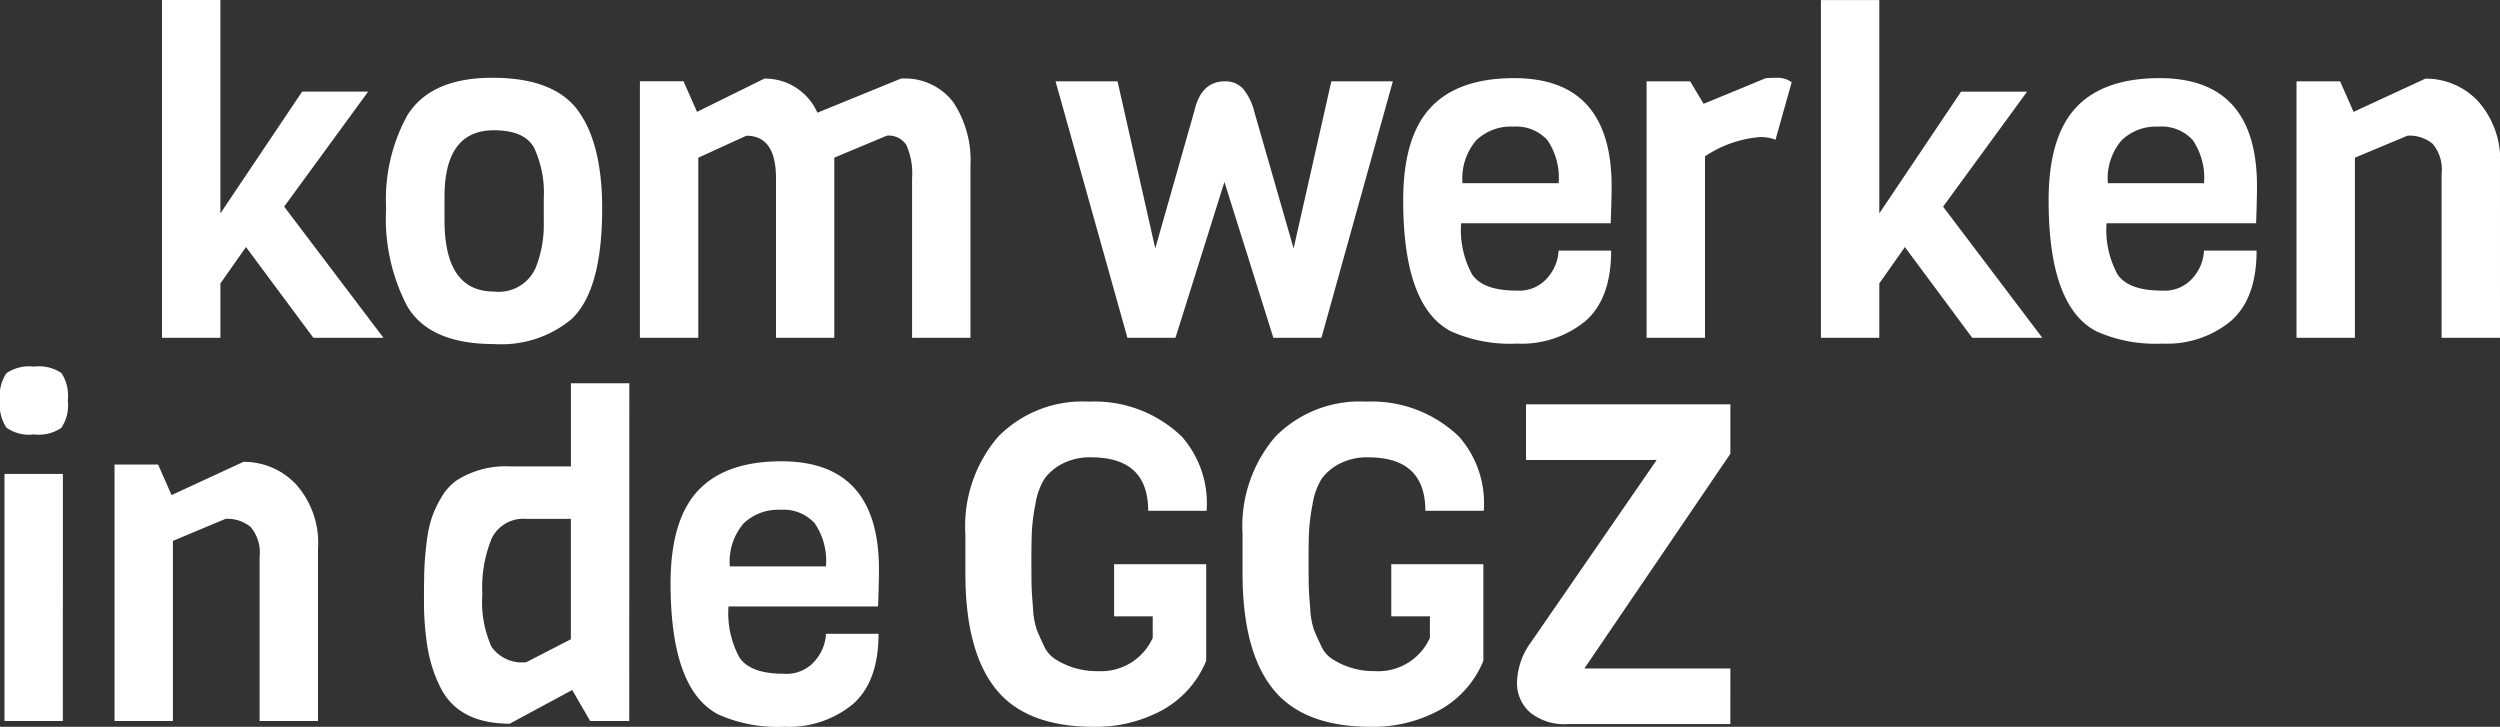
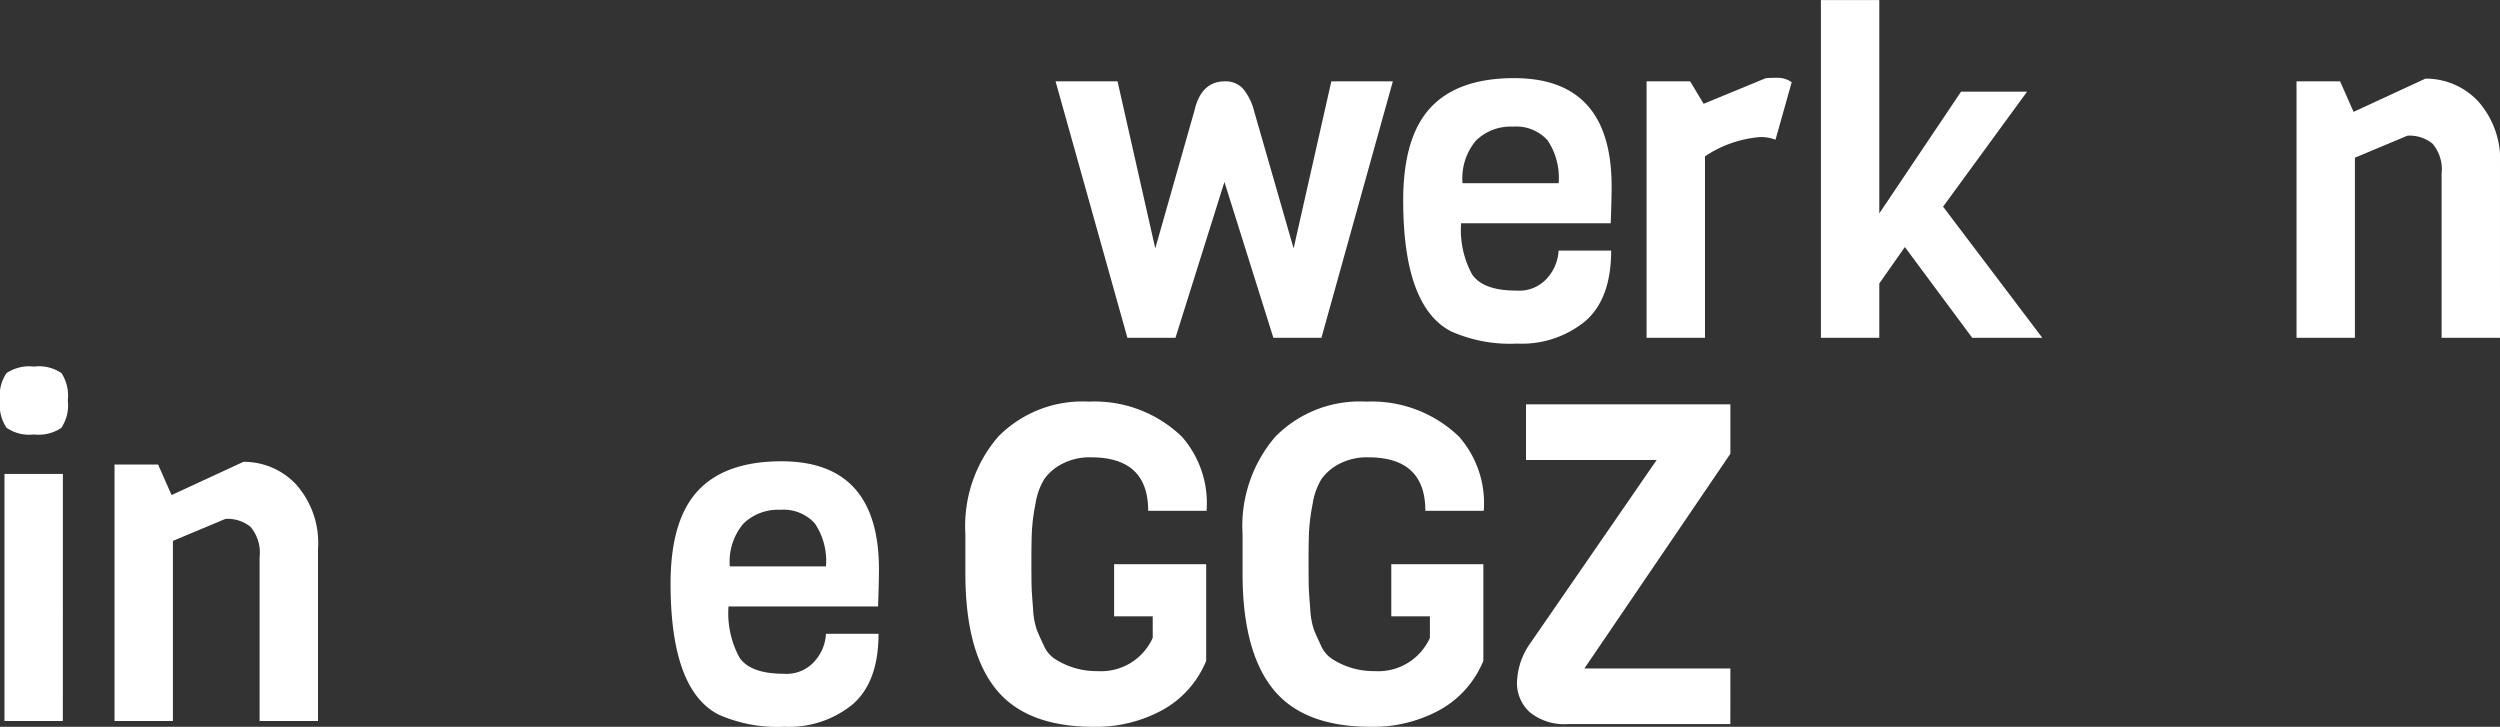
<svg xmlns="http://www.w3.org/2000/svg" id="Group_84" data-name="Group 84" width="176" height="51.169" viewBox="0 0 176 51.169">
  <rect x="0" y="0" width="176" height="51.169" fill="#333333" stroke="none" />
  <defs>
    <clipPath id="clip-path">
      <rect id="Rectangle_57" data-name="Rectangle 57" width="176" height="51.169" fill="none" />
    </clipPath>
  </defs>
-   <path id="Path_172" data-name="Path 172" d="M40.946,0V23.779h4.111V19.953l1.8-2.561L51.6,23.779h4.934l-6.989-9.234,5.914-8.095H50.811L45.056,15.02V0Z" transform="translate(-29.54)" fill="#fff" />
  <g id="Group_88" data-name="Group 88">
    <g id="Mask_Group_87" data-name="Mask Group 87" clip-path="url(#clip-path)">
-       <path id="Path_173" data-name="Path 173" d="M112.8,28.84q0,5.85-2.214,7.842a7.744,7.744,0,0,1-5.407,1.707q-4.522,0-6.1-2.656A13.286,13.286,0,0,1,97.59,28.84,12.281,12.281,0,0,1,99.076,22.3q1.645-2.657,5.993-2.657t6.039,2.325q1.691,2.323,1.692,6.877m-4.111.949V28.145a7.551,7.551,0,0,0-.68-3.573q-.681-1.234-2.83-1.233-3.478,0-3.479,4.68v1.645q0,5.028,3.479,5.028a2.842,2.842,0,0,0,2.941-1.676,8.181,8.181,0,0,0,.569-3.225" transform="translate(-70.407 -14.168)" fill="#fff" />
-       <path id="Path_174" data-name="Path 174" d="M185,38.112h-4.111V26.887a4.932,4.932,0,0,0-.4-2.341,1.471,1.471,0,0,0-1.376-.663l-3.7,1.549v12.68H171.31V26.887q0-3-2.087-3l-3.384,1.549v12.68h-4.111V20.056H164.8l.949,2.151,4.743-2.34a4.017,4.017,0,0,1,3.731,2.4l5.882-2.4a4.269,4.269,0,0,1,3.684,1.66A7.412,7.412,0,0,1,185,26Z" transform="translate(-116.679 -14.333)" fill="#fff" />
      <path id="Path_175" data-name="Path 175" d="M290.523,20.556l-5.028,18.056h-3.383l-3.446-10.973-3.447,10.973h-3.383l-5.059-18.056h4.364l2.656,11.763,2.751-9.675q.474-2.088,2.15-2.087a1.653,1.653,0,0,1,1.265.506,3.936,3.936,0,0,1,.79,1.581l2.783,9.675,2.656-11.763Z" transform="translate(-192.466 -14.83)" fill="#fff" />
      <path id="Path_176" data-name="Path 176" d="M369.246,29.976H358.716a6.525,6.525,0,0,0,.775,3.6q.775,1.139,3.114,1.139a2.631,2.631,0,0,0,2.246-.965,3.114,3.114,0,0,0,.728-1.85h3.7q0,3.385-1.818,4.965a7.063,7.063,0,0,1-4.806,1.581,10.225,10.225,0,0,1-4.633-.854q-3.383-1.738-3.383-9.233,0-4.458,1.93-6.529t5.881-2.072q6.862,0,6.862,7.62,0,.823-.063,2.593m-10.435-2.815h6.768a4.721,4.721,0,0,0-.79-3.035,2.971,2.971,0,0,0-2.42-.949,3.5,3.5,0,0,0-2.593.964,4.12,4.12,0,0,0-.965,3.019" transform="translate(-255.854 -14.257)" fill="#fff" />
      <path id="Path_177" data-name="Path 177" d="M426.378,19.963l-1.139,4.048a2.886,2.886,0,0,0-1.075-.189,8.122,8.122,0,0,0-3.89,1.359V37.956h-4.111V19.9h3.067l.948,1.581,4.364-1.8q.316-.031.854-.032a1.656,1.656,0,0,1,.981.316" transform="translate(-300.243 -14.174)" fill="#fff" />
      <path id="Path_178" data-name="Path 178" d="M475.8,23.789h-4.933L466.124,17.4l-1.8,2.561v3.827h-4.111V.01h4.111V15.03l5.755-8.569h4.648l-5.913,8.095Z" transform="translate(-332.021 -0.007)" fill="#fff" />
-       <path id="Path_179" data-name="Path 179" d="M532.374,29.976h-10.53a6.53,6.53,0,0,0,.775,3.6q.775,1.139,3.114,1.139a2.631,2.631,0,0,0,2.246-.965,3.114,3.114,0,0,0,.727-1.85h3.7q0,3.385-1.818,4.965a7.065,7.065,0,0,1-4.807,1.581,10.221,10.221,0,0,1-4.633-.854q-3.383-1.738-3.383-9.233,0-4.458,1.929-6.529t5.881-2.072q6.861,0,6.861,7.62,0,.823-.063,2.593m-10.435-2.815h6.767a4.718,4.718,0,0,0-.791-3.035,2.969,2.969,0,0,0-2.419-.949,3.5,3.5,0,0,0-2.593.964,4.12,4.12,0,0,0-.965,3.019" transform="translate(-373.543 -14.257)" fill="#fff" />
      <path id="Path_180" data-name="Path 180" d="M594.751,38.121H590.64V26.58a2.8,2.8,0,0,0-.632-2.119,2.552,2.552,0,0,0-1.771-.569l-3.7,1.549v12.68h-4.111V20.065h3.067l.949,2.151,5.059-2.34a5.042,5.042,0,0,1,3.684,1.565,6.193,6.193,0,0,1,1.565,4.569Z" transform="translate(-418.751 -14.34)" fill="#fff" />
      <path id="Path_181" data-name="Path 181" d="M2.4,92.657a2.807,2.807,0,0,1,1.929.458,2.919,2.919,0,0,1,.443,1.929,2.846,2.846,0,0,1-.458,1.929,2.845,2.845,0,0,1-1.929.458,2.772,2.772,0,0,1-1.929-.474A2.88,2.88,0,0,1,0,95.029a2.813,2.813,0,0,1,.458-1.913A2.877,2.877,0,0,1,2.4,92.657m2.024,24.949H.316V100.215H4.427Z" transform="translate(0 -66.848)" fill="#fff" />
      <path id="Path_182" data-name="Path 182" d="M43.27,134.968H39.159V123.427a2.8,2.8,0,0,0-.632-2.119,2.556,2.556,0,0,0-1.771-.569l-3.7,1.55v12.68H28.946V116.913h3.067l.949,2.15,5.059-2.34a5.042,5.042,0,0,1,3.684,1.565,6.193,6.193,0,0,1,1.565,4.569Z" transform="translate(-20.883 -84.21)" fill="#fff" />
-       <path id="Path_183" data-name="Path 183" d="M121.606,120.636h-2.751l-1.265-2.182-4.395,2.372q-3.668,0-4.933-2.656a9.83,9.83,0,0,1-.87-2.8,20.031,20.031,0,0,1-.237-3.13q0-1.628.032-2.4t.158-1.8a8.718,8.718,0,0,1,.363-1.724,7.681,7.681,0,0,1,.68-1.438,3.782,3.782,0,0,1,1.075-1.186,6.393,6.393,0,0,1,3.7-.981H117.5v-5.85h4.111Zm-4.111-5.755v-8.474h-3.131a2.479,2.479,0,0,0-2.419,1.328,9.014,9.014,0,0,0-.68,3.969,7.673,7.673,0,0,0,.648,3.715,2.623,2.623,0,0,0,2.451,1.075Z" transform="translate(-77.307 -69.878)" fill="#fff" />
      <path id="Path_184" data-name="Path 184" d="M184.086,126.823h-10.53a6.534,6.534,0,0,0,.775,3.6q.775,1.138,3.114,1.138a2.629,2.629,0,0,0,2.245-.965,3.109,3.109,0,0,0,.728-1.85h3.7q0,3.384-1.818,4.964a7.06,7.06,0,0,1-4.806,1.581,10.22,10.22,0,0,1-4.633-.854q-3.384-1.739-3.383-9.233,0-4.459,1.929-6.53t5.881-2.071q6.861,0,6.861,7.62,0,.823-.063,2.593m-10.435-2.814h6.767a4.718,4.718,0,0,0-.791-3.035,2.97,2.97,0,0,0-2.419-.949,3.5,3.5,0,0,0-2.593.964,4.123,4.123,0,0,0-.965,3.02" transform="translate(-122.27 -84.128)" fill="#fff" />
      <path id="Path_185" data-name="Path 185" d="M244,113.621v-2.783a9.65,9.65,0,0,1,2.309-6.861,8.319,8.319,0,0,1,6.387-2.467,8.846,8.846,0,0,1,6.545,2.467,7.088,7.088,0,0,1,1.739,5.217h-4.111q0-3.763-4.016-3.763a4.2,4.2,0,0,0-2.04.458,3.524,3.524,0,0,0-1.249,1.06,4.745,4.745,0,0,0-.632,1.77,13.743,13.743,0,0,0-.253,1.96q-.033.791-.032,2.119t.016,1.786q.016.46.1,1.487a5.572,5.572,0,0,0,.252,1.47q.173.443.506,1.138a2.124,2.124,0,0,0,.838.98,5.371,5.371,0,0,0,2.941.822,3.984,3.984,0,0,0,3.889-2.34v-1.518H254.47v-3.668h6.482v6.8a6.952,6.952,0,0,1-3.1,3.478,9.78,9.78,0,0,1-4.807,1.17q-4.774,0-6.909-2.672T244,113.621" transform="translate(-176.037 -73.235)" fill="#fff" />
      <path id="Path_186" data-name="Path 186" d="M314.045,113.621v-2.783a9.651,9.651,0,0,1,2.309-6.861,8.32,8.32,0,0,1,6.387-2.467,8.846,8.846,0,0,1,6.545,2.467,7.088,7.088,0,0,1,1.739,5.217h-4.111q0-3.763-4.016-3.763a4.2,4.2,0,0,0-2.04.458,3.524,3.524,0,0,0-1.249,1.06,4.745,4.745,0,0,0-.632,1.77,13.743,13.743,0,0,0-.253,1.96q-.033.791-.032,2.119t.016,1.786q.016.46.1,1.487a5.574,5.574,0,0,0,.252,1.47q.173.443.506,1.138a2.122,2.122,0,0,0,.838.98,5.371,5.371,0,0,0,2.941.822,3.984,3.984,0,0,0,3.889-2.34v-1.518h-2.719v-3.668h6.482v6.8a6.954,6.954,0,0,1-3.1,3.478,9.78,9.78,0,0,1-4.807,1.17q-4.774,0-6.909-2.672t-2.135-8.111" transform="translate(-226.569 -73.235)" fill="#fff" />
      <path id="Path_187" data-name="Path 187" d="M398.425,124.7H386.978a3.849,3.849,0,0,1-2.655-.822,2.749,2.749,0,0,1-.917-2.15,5.016,5.016,0,0,1,.98-2.783l8.854-12.838h-9.2V102.19h14.388v3.479l-10.277,15.115h10.277Z" transform="translate(-276.609 -73.725)" fill="#fff" />
    </g>
  </g>
</svg>